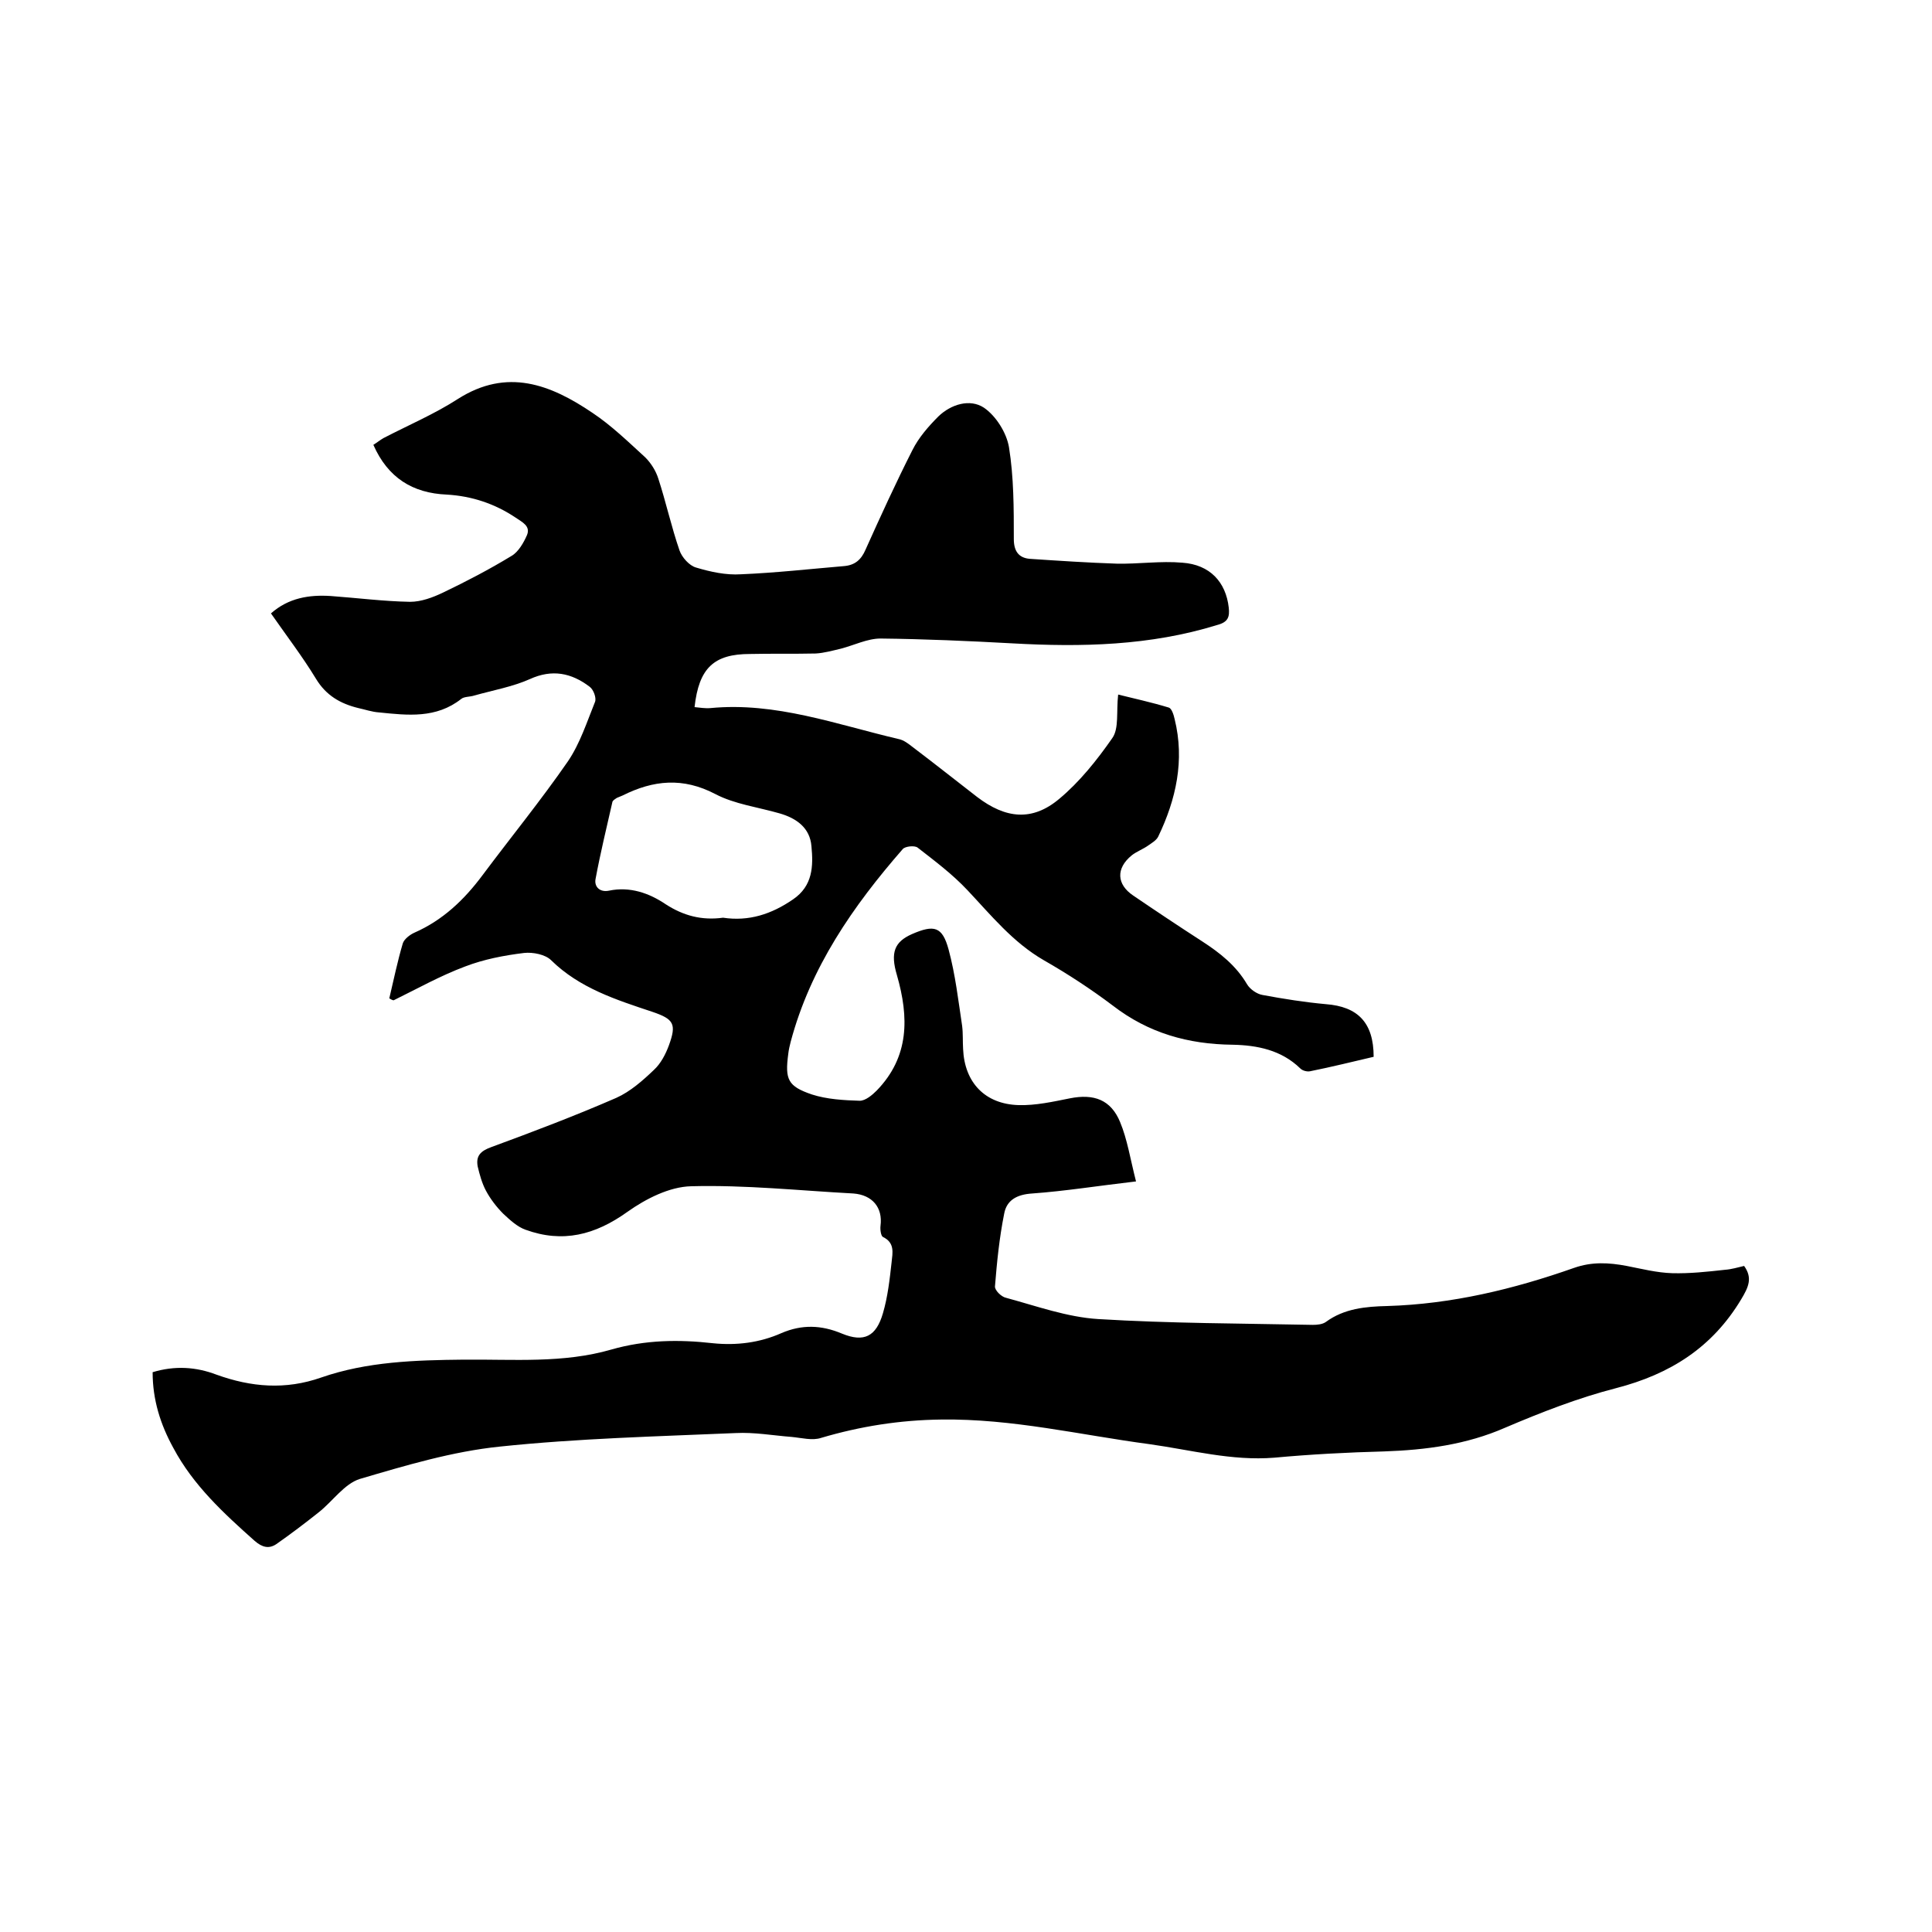
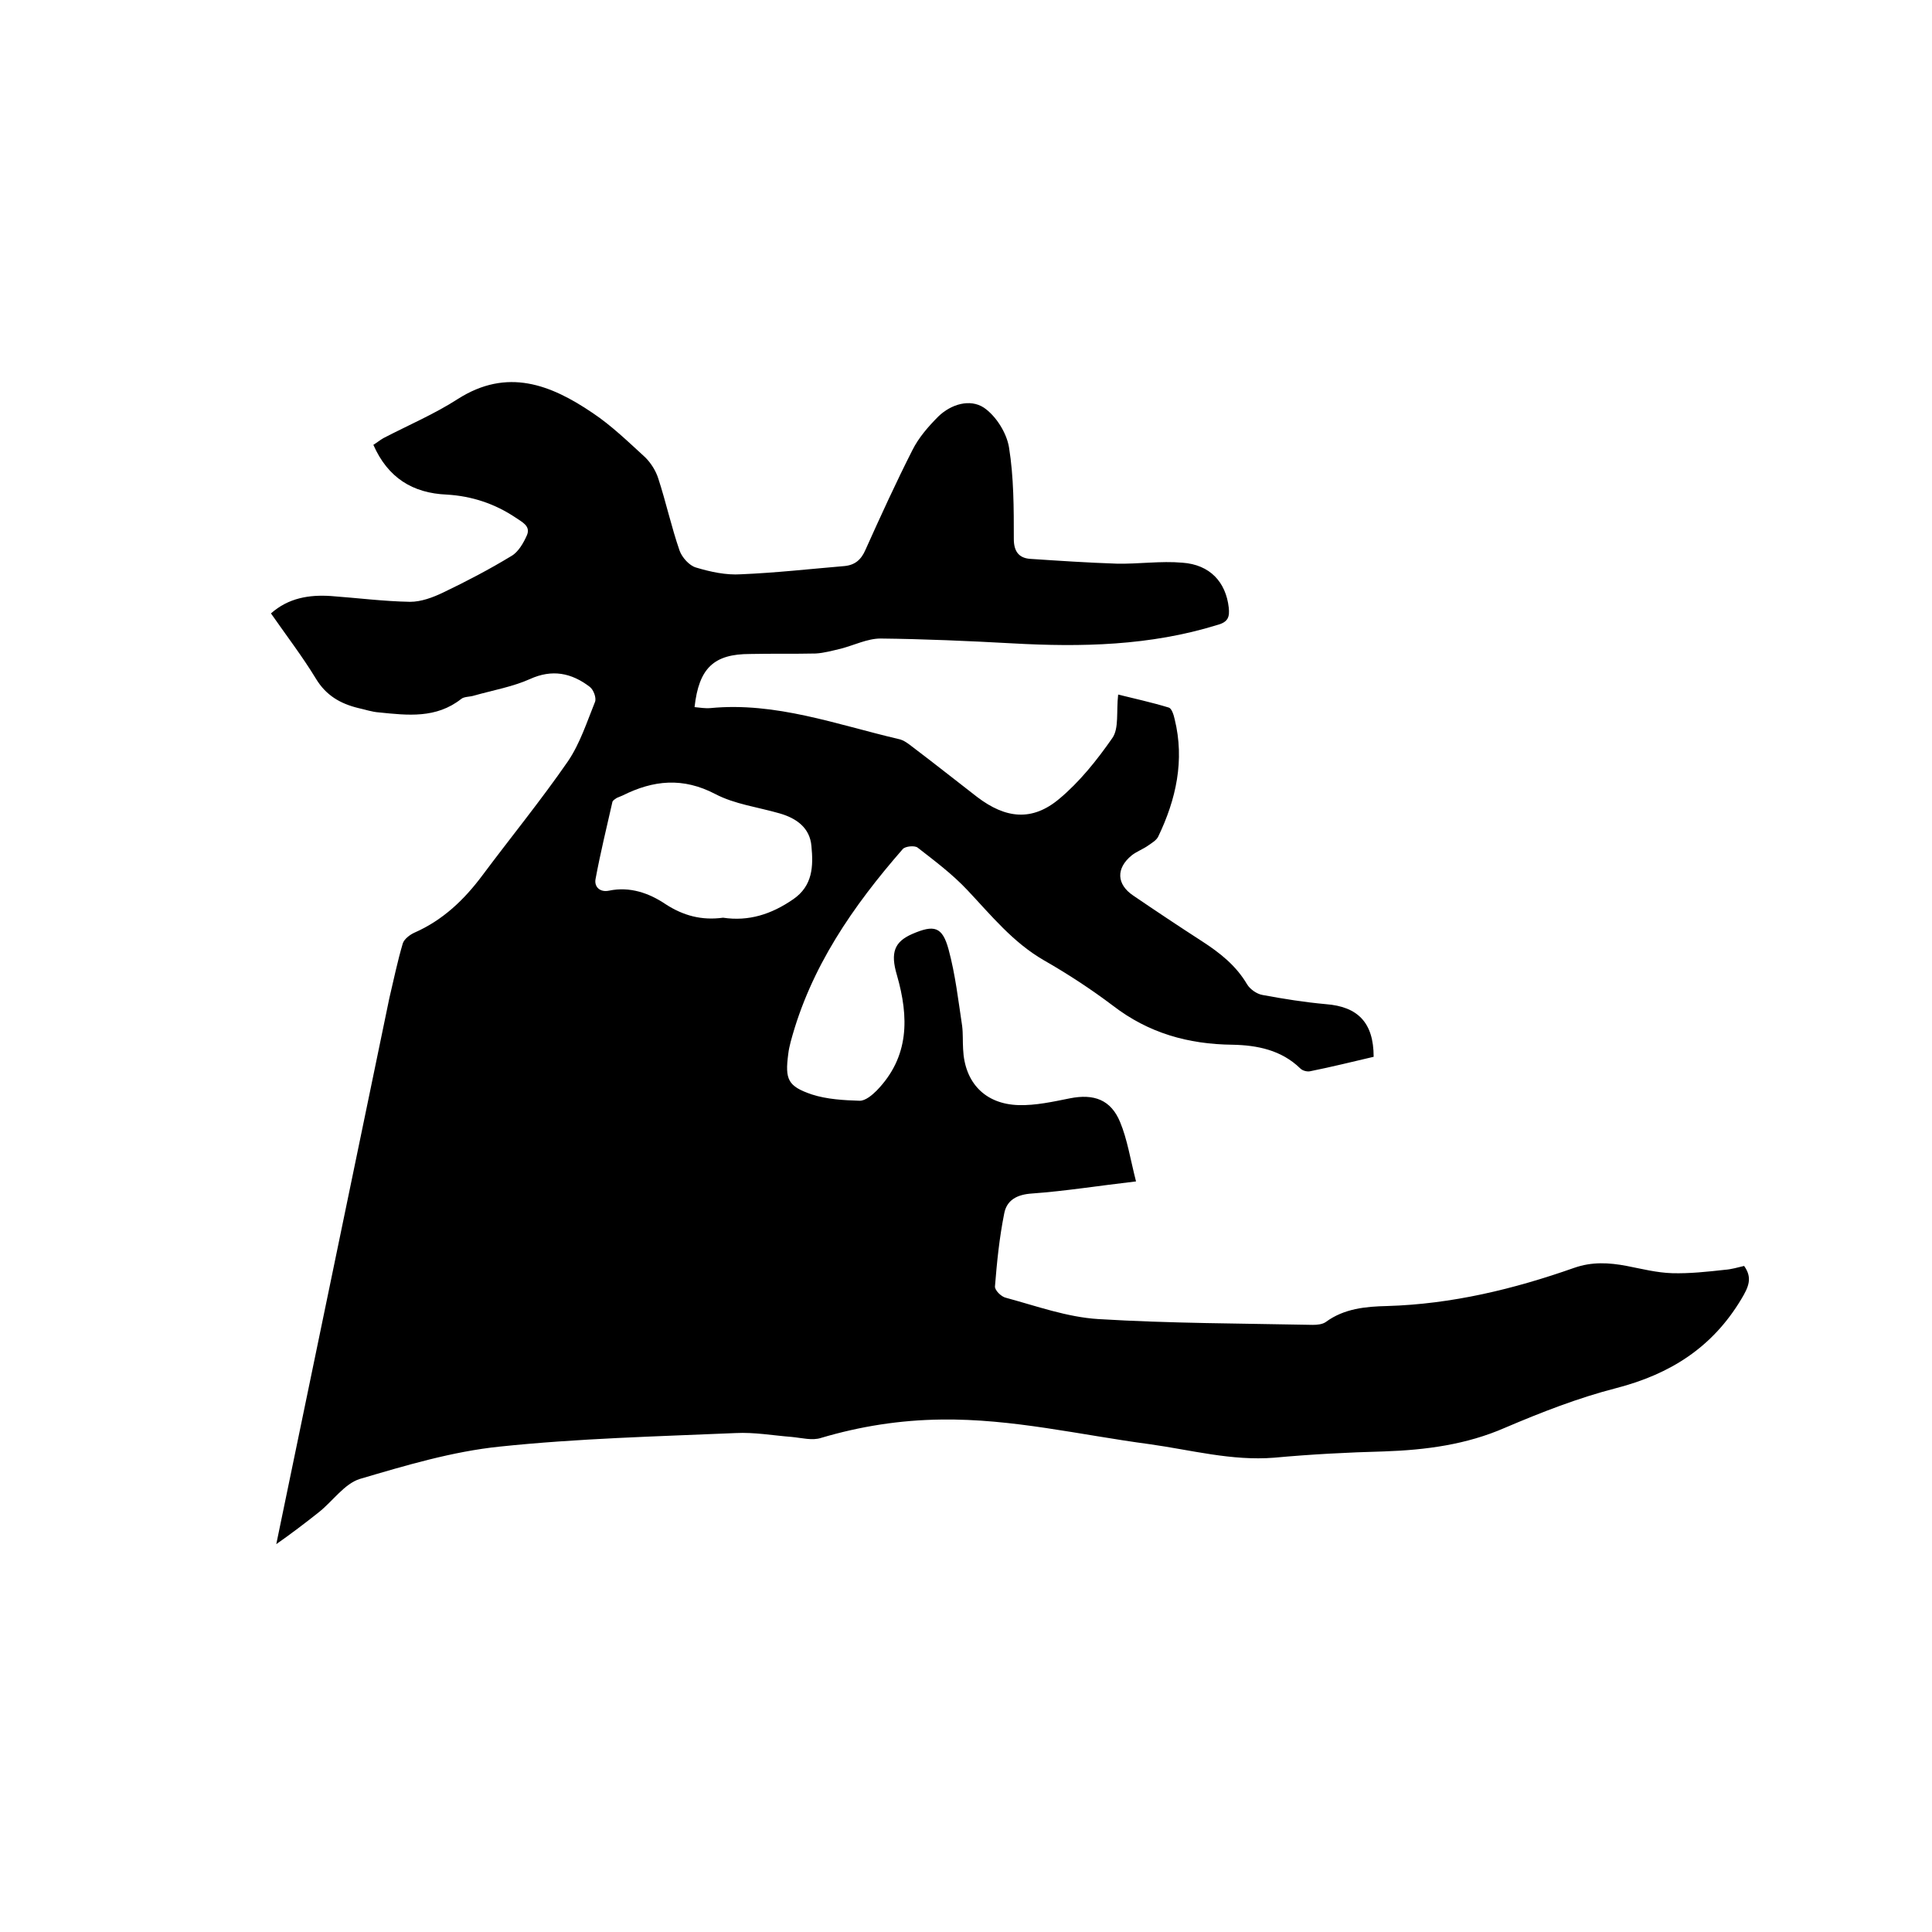
<svg xmlns="http://www.w3.org/2000/svg" enable-background="new 0 0 400 400" viewBox="0 0 400 400">
-   <path d="m80.6 206.7c.9-3.8 1.7-7.7 2.8-11.4.3-.9 1.5-1.8 2.4-2.2 5.9-2.6 10.3-6.8 14.1-11.9 5.9-7.9 12.1-15.5 17.7-23.6 2.5-3.7 3.9-8.1 5.6-12.3.3-.8-.3-2.5-1.1-3.1-3.8-2.9-7.8-3.7-12.4-1.6-3.6 1.6-7.6 2.3-11.5 3.4-.9.3-2.1.2-2.7.7-5.2 4.1-11.1 3.4-17 2.8-1.5-.1-2.9-.6-4.3-.9-3.7-.9-6.7-2.6-8.8-6.1-2.8-4.6-6.1-8.9-9.3-13.5 3.6-3.2 7.9-3.9 12.4-3.6 5.5.4 10.9 1.1 16.4 1.2 2.3 0 4.7-.9 6.8-1.9 4.8-2.3 9.6-4.8 14.2-7.6 1.4-.8 2.5-2.7 3.2-4.3.8-1.9-1-2.7-2.3-3.6-4.3-2.9-9.1-4.5-14.3-4.8-7.1-.3-12.2-3.5-15.2-10.3.8-.5 1.4-1 2.1-1.4 5.2-2.7 10.6-5 15.4-8.1 10.2-6.5 19.2-3 27.9 2.9 3.9 2.6 7.4 6 10.9 9.2 1.2 1.2 2.2 2.8 2.7 4.4 1.6 4.9 2.7 10 4.4 14.9.5 1.4 2 3.1 3.4 3.5 3 .9 6.2 1.6 9.3 1.4 7.2-.3 14.3-1.1 21.4-1.7 2.2-.2 3.5-1.3 4.4-3.4 3.1-6.9 6.3-13.9 9.7-20.6 1.3-2.6 3.3-4.9 5.4-7 2.6-2.5 6.5-3.7 9.4-1.8 2.5 1.7 4.7 5.2 5.2 8.2 1 6.2 1 12.6 1 19 0 2.5 1 3.9 3.3 4.1 6 .4 12 .8 18 1 4.5.1 9.1-.6 13.6-.2 5.7.4 9 4 9.6 9.3.2 1.9-.1 3-2.4 3.6-13.9 4.3-28.1 4.6-42.4 3.8-9.1-.5-18.2-.9-27.3-1-2.7 0-5.5 1.4-8.2 2.1-1.7.4-3.5.9-5.2 1-4.5.1-9.1 0-13.6.1-7.5 0-10.6 2.9-11.5 11 1.1.1 2.2.3 3.3.2 13.5-1.3 26.1 3.4 38.9 6.4 1.1.2 2.1 1 3 1.7 4.5 3.4 8.9 6.9 13.3 10.3 5.9 4.5 11.4 5.1 17 .4 4.2-3.5 7.8-8 11-12.6 1.4-2 .8-5.4 1.2-9 3.2.8 6.9 1.6 10.5 2.7.6.2 1 1.5 1.2 2.4 2.1 8.5.3 16.6-3.4 24.3-.4.8-1.3 1.3-2 1.8-1.1.8-2.5 1.3-3.5 2.1-3.3 2.7-3.1 6 .3 8.3 4.7 3.2 9.5 6.4 14.3 9.5 3.7 2.4 7 5 9.3 8.9.6 1 2 2 3.2 2.2 4.3.8 8.7 1.5 13.1 1.9 6.6.5 9.9 3.8 9.9 10.9-4.3 1-8.7 2.1-13.2 3-.6.1-1.5-.1-2-.6-3.9-3.8-8.9-4.8-14-4.9-9.2-.1-17.4-2.4-24.8-8.1-4.5-3.4-9.4-6.6-14.3-9.4-6.4-3.7-10.9-9.3-15.8-14.5-3.1-3.3-6.7-6-10.3-8.8-.6-.5-2.6-.3-3.1.3-10.3 11.8-19.1 24.5-23.2 39.9-.2.8-.4 1.6-.5 2.5-.7 5.3-.1 6.7 4.9 8.4 3.1 1 6.6 1.2 9.9 1.3 1.2 0 2.6-1.2 3.5-2.1 6.8-7 6.7-15.2 4.2-23.9-1.4-4.7-.5-6.9 3.1-8.5 4.6-2 6.3-1.6 7.6 3.2 1.4 5.2 2 10.5 2.8 15.8.2 1.6.1 3.2.2 4.8.3 6.9 4.5 11.4 11.5 11.6 3.5.1 7.1-.7 10.6-1.4 5-1 8.5.3 10.4 4.9 1.5 3.6 2.1 7.6 3.3 12.3-7.8.9-14.6 2-21.5 2.5-3.2.2-5.3 1.4-5.8 4.2-1 5-1.5 10-1.9 15-.1.8 1.3 2.2 2.3 2.4 6.3 1.7 12.6 4 19.1 4.4 14.8.9 29.6.9 44.4 1.2.9 0 2-.1 2.7-.6 3.8-2.8 8.3-3.2 12.7-3.3 13.4-.4 26.2-3.5 38.7-7.9 3.7-1.3 7.2-1.1 10.9-.4 3.1.6 6.2 1.4 9.4 1.5 3.6.1 7.3-.3 10.9-.7 1.4-.1 2.7-.5 4-.8 1.8 2.5.9 4.4-.6 6.9-6 10-14.7 15.5-25.9 18.4-7.8 2-15.5 5-23 8.2-8 3.5-16.4 4.6-25 4.9-7.6.2-15.2.6-22.8 1.3-8.8.7-17.2-1.6-25.8-2.8-14.3-1.9-28.4-5.3-43.1-5.1-8.6.1-16.8 1.4-24.9 3.8-1.8.6-4 0-6.1-.2-3.9-.3-7.7-1-11.6-.8-16.3.7-32.6 1.1-48.8 2.8-9.8 1-19.5 3.9-29 6.7-3.2 1-5.6 4.6-8.5 6.9s-5.8 4.5-8.8 6.6c-1.5 1-2.9.7-4.5-.7-6.4-5.7-12.7-11.5-16.8-19.2-2.7-4.9-4.3-10-4.3-15.7 4.6-1.4 9-1.1 13.2.5 7.2 2.6 14.3 3.2 21.7.6 9.5-3.3 19.5-3.6 29.5-3.7 10.3-.1 20.6.8 30.6-2.1 7-2 13.9-2.1 21-1.3 4.9.5 9.7-.1 14.2-2.1 4.2-1.8 8.2-1.7 12.5.1 4.6 1.9 7.1.6 8.5-4.2 1-3.4 1.4-7 1.8-10.6.2-1.9.7-4-1.8-5.2-.4-.2-.6-1.5-.5-2.3.5-3.8-1.7-6.4-5.6-6.7-11.2-.6-22.4-1.8-33.6-1.5-4.5.1-9.4 2.6-13.2 5.3-6.7 4.8-13.4 6.5-21.1 3.7-1.7-.6-3.2-2-4.6-3.3-1.4-1.4-2.7-3.1-3.6-4.8-.8-1.5-1.3-3.3-1.7-5-.4-2.2.6-3.2 2.8-4 8.7-3.2 17.4-6.5 25.9-10.2 2.9-1.3 5.5-3.6 7.8-5.8 1.4-1.3 2.4-3.2 3.1-5.1 1.6-4.4 1-5.4-3.4-6.9-7.5-2.5-15.1-4.9-21-10.7-1.2-1.2-3.8-1.7-5.6-1.5-4.1.5-8.3 1.3-12.2 2.8-5.1 1.9-9.9 4.6-14.8 7-.2 0-.6-.2-.9-.4zm69.1-16.7c5.3.8 10-.7 14.5-3.8 4.1-2.8 4.2-6.9 3.8-11-.3-3.8-3.1-5.8-6.6-6.8-4.5-1.3-9.3-1.9-13.3-4-6.7-3.5-12.8-2.9-19.2.3-.4.2-.8.3-1.2.5-.3.2-.8.5-.9.8-1.2 5.3-2.5 10.6-3.5 16-.3 1.6.9 2.8 2.8 2.4 4.3-.9 8.3.5 11.7 2.8 3.7 2.4 7.5 3.4 11.9 2.8z" />
+   <path d="m80.6 206.7c.9-3.8 1.7-7.7 2.8-11.4.3-.9 1.5-1.8 2.4-2.2 5.9-2.6 10.3-6.8 14.1-11.9 5.9-7.9 12.1-15.5 17.7-23.6 2.5-3.7 3.9-8.1 5.6-12.3.3-.8-.3-2.5-1.1-3.1-3.8-2.9-7.8-3.7-12.4-1.6-3.6 1.6-7.6 2.3-11.5 3.4-.9.3-2.1.2-2.7.7-5.2 4.1-11.1 3.4-17 2.8-1.5-.1-2.9-.6-4.3-.9-3.7-.9-6.7-2.6-8.8-6.1-2.8-4.6-6.1-8.9-9.3-13.5 3.6-3.2 7.9-3.9 12.4-3.6 5.5.4 10.9 1.1 16.4 1.2 2.3 0 4.7-.9 6.8-1.9 4.8-2.3 9.6-4.8 14.2-7.6 1.4-.8 2.5-2.7 3.2-4.3.8-1.9-1-2.7-2.3-3.6-4.3-2.9-9.1-4.5-14.3-4.8-7.1-.3-12.2-3.5-15.2-10.3.8-.5 1.4-1 2.1-1.4 5.2-2.7 10.6-5 15.4-8.1 10.2-6.5 19.2-3 27.9 2.9 3.9 2.6 7.4 6 10.9 9.2 1.2 1.2 2.2 2.8 2.7 4.4 1.6 4.9 2.7 10 4.4 14.9.5 1.4 2 3.1 3.4 3.5 3 .9 6.2 1.6 9.3 1.4 7.2-.3 14.3-1.1 21.4-1.7 2.2-.2 3.5-1.3 4.4-3.4 3.1-6.9 6.3-13.9 9.7-20.6 1.3-2.6 3.3-4.9 5.4-7 2.6-2.5 6.5-3.7 9.4-1.8 2.5 1.7 4.7 5.2 5.2 8.2 1 6.2 1 12.6 1 19 0 2.5 1 3.9 3.3 4.1 6 .4 12 .8 18 1 4.5.1 9.1-.6 13.6-.2 5.7.4 9 4 9.6 9.3.2 1.9-.1 3-2.4 3.6-13.9 4.3-28.1 4.6-42.4 3.8-9.1-.5-18.2-.9-27.3-1-2.7 0-5.5 1.4-8.2 2.1-1.7.4-3.5.9-5.2 1-4.5.1-9.1 0-13.6.1-7.5 0-10.6 2.9-11.5 11 1.1.1 2.2.3 3.3.2 13.5-1.3 26.1 3.4 38.9 6.4 1.1.2 2.1 1 3 1.7 4.5 3.4 8.9 6.9 13.3 10.3 5.9 4.5 11.4 5.1 17 .4 4.2-3.5 7.8-8 11-12.6 1.4-2 .8-5.4 1.2-9 3.2.8 6.9 1.6 10.5 2.7.6.2 1 1.5 1.2 2.4 2.1 8.5.3 16.6-3.4 24.3-.4.8-1.3 1.3-2 1.8-1.1.8-2.5 1.3-3.5 2.1-3.3 2.7-3.1 6 .3 8.3 4.7 3.2 9.5 6.4 14.3 9.5 3.7 2.4 7 5 9.3 8.9.6 1 2 2 3.2 2.2 4.3.8 8.7 1.5 13.1 1.9 6.6.5 9.9 3.8 9.9 10.9-4.3 1-8.7 2.1-13.2 3-.6.1-1.5-.1-2-.6-3.9-3.8-8.9-4.8-14-4.9-9.2-.1-17.4-2.4-24.8-8.1-4.5-3.4-9.4-6.6-14.3-9.4-6.4-3.7-10.9-9.3-15.8-14.5-3.1-3.3-6.7-6-10.3-8.8-.6-.5-2.6-.3-3.1.3-10.3 11.8-19.1 24.5-23.2 39.9-.2.8-.4 1.6-.5 2.5-.7 5.3-.1 6.7 4.9 8.4 3.1 1 6.6 1.2 9.9 1.3 1.2 0 2.6-1.2 3.5-2.1 6.8-7 6.7-15.2 4.2-23.9-1.4-4.7-.5-6.9 3.1-8.5 4.6-2 6.3-1.6 7.6 3.2 1.4 5.2 2 10.5 2.8 15.8.2 1.6.1 3.2.2 4.8.3 6.9 4.5 11.4 11.5 11.6 3.5.1 7.1-.7 10.6-1.4 5-1 8.5.3 10.4 4.9 1.5 3.6 2.1 7.6 3.3 12.3-7.8.9-14.6 2-21.5 2.5-3.2.2-5.3 1.4-5.8 4.2-1 5-1.5 10-1.9 15-.1.8 1.3 2.2 2.3 2.4 6.3 1.7 12.6 4 19.1 4.4 14.8.9 29.6.9 44.4 1.2.9 0 2-.1 2.7-.6 3.8-2.8 8.3-3.2 12.7-3.3 13.4-.4 26.2-3.5 38.7-7.9 3.7-1.3 7.2-1.1 10.9-.4 3.1.6 6.2 1.4 9.4 1.5 3.6.1 7.3-.3 10.9-.7 1.4-.1 2.7-.5 4-.8 1.8 2.5.9 4.4-.6 6.9-6 10-14.7 15.5-25.9 18.4-7.8 2-15.5 5-23 8.2-8 3.5-16.4 4.6-25 4.9-7.6.2-15.2.6-22.8 1.3-8.8.7-17.2-1.6-25.8-2.8-14.3-1.9-28.4-5.3-43.1-5.1-8.6.1-16.8 1.4-24.9 3.8-1.8.6-4 0-6.1-.2-3.9-.3-7.7-1-11.6-.8-16.3.7-32.6 1.1-48.8 2.8-9.8 1-19.5 3.9-29 6.7-3.2 1-5.6 4.6-8.5 6.9s-5.8 4.5-8.8 6.6zm69.1-16.7c5.3.8 10-.7 14.5-3.8 4.1-2.8 4.2-6.9 3.8-11-.3-3.8-3.1-5.8-6.6-6.8-4.5-1.3-9.3-1.9-13.3-4-6.7-3.5-12.8-2.9-19.2.3-.4.2-.8.3-1.2.5-.3.2-.8.5-.9.8-1.2 5.3-2.5 10.6-3.5 16-.3 1.6.9 2.8 2.8 2.4 4.3-.9 8.3.5 11.7 2.8 3.7 2.4 7.5 3.4 11.9 2.8z" />
</svg>